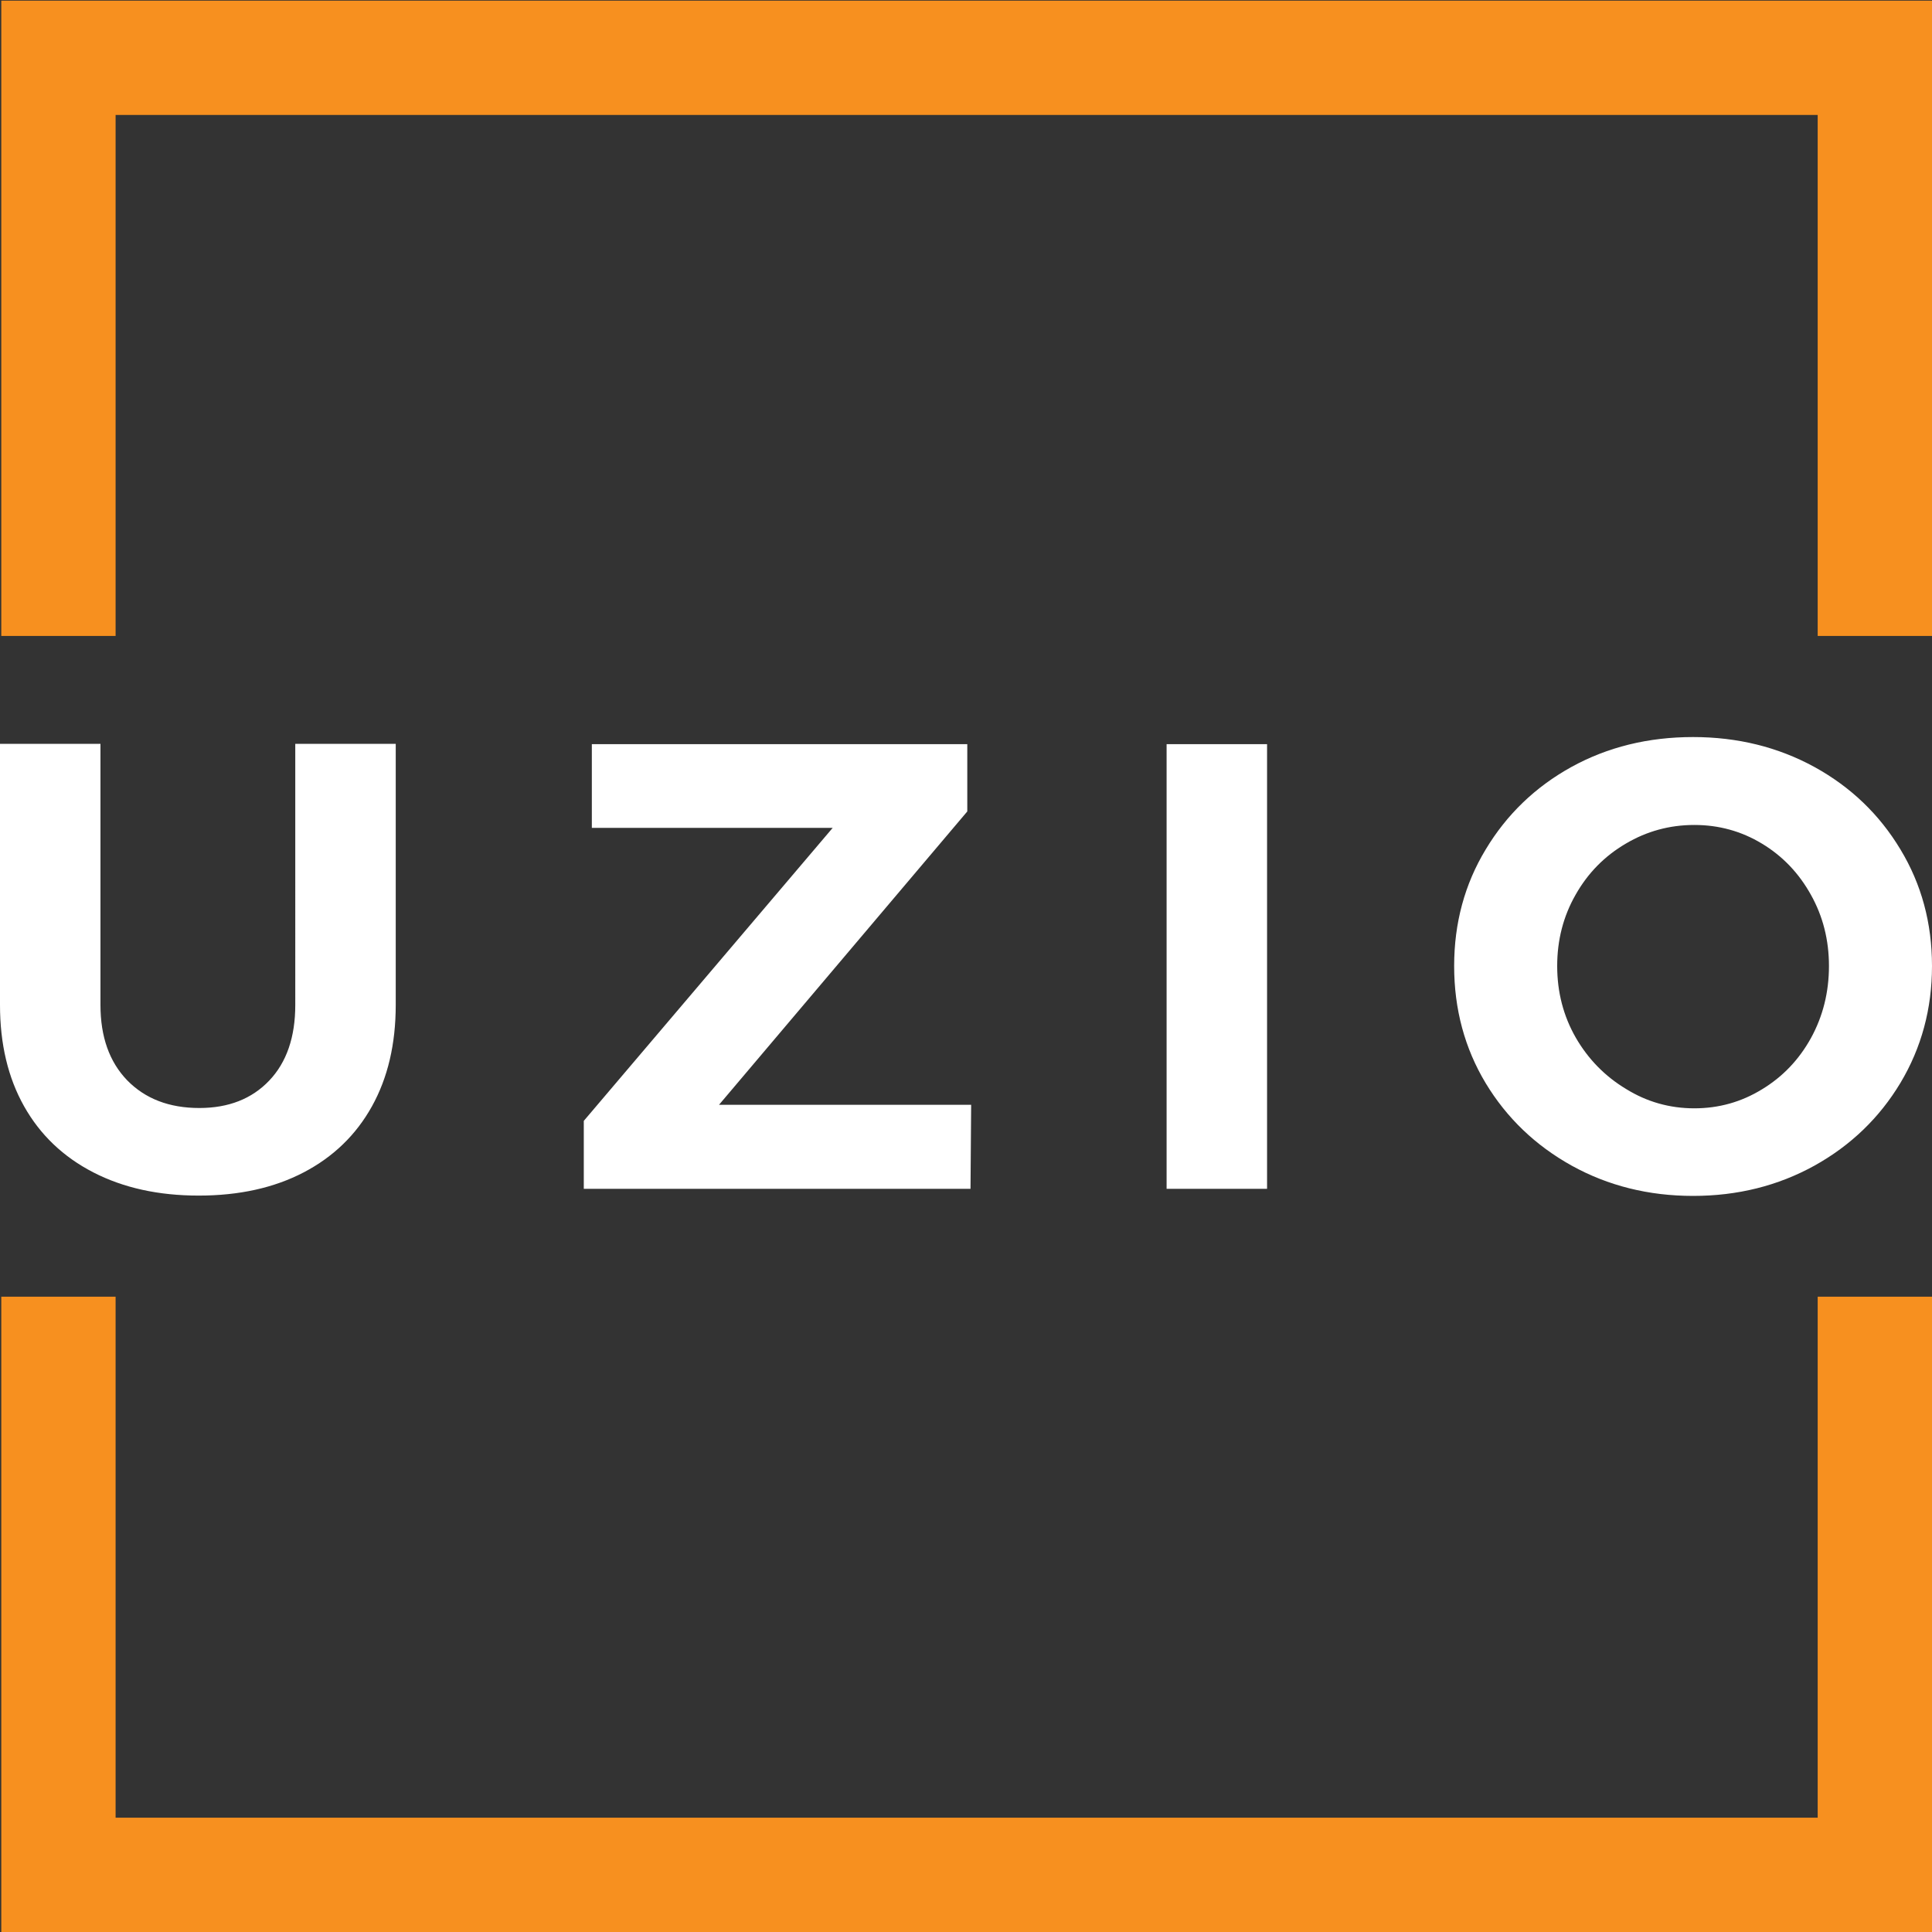
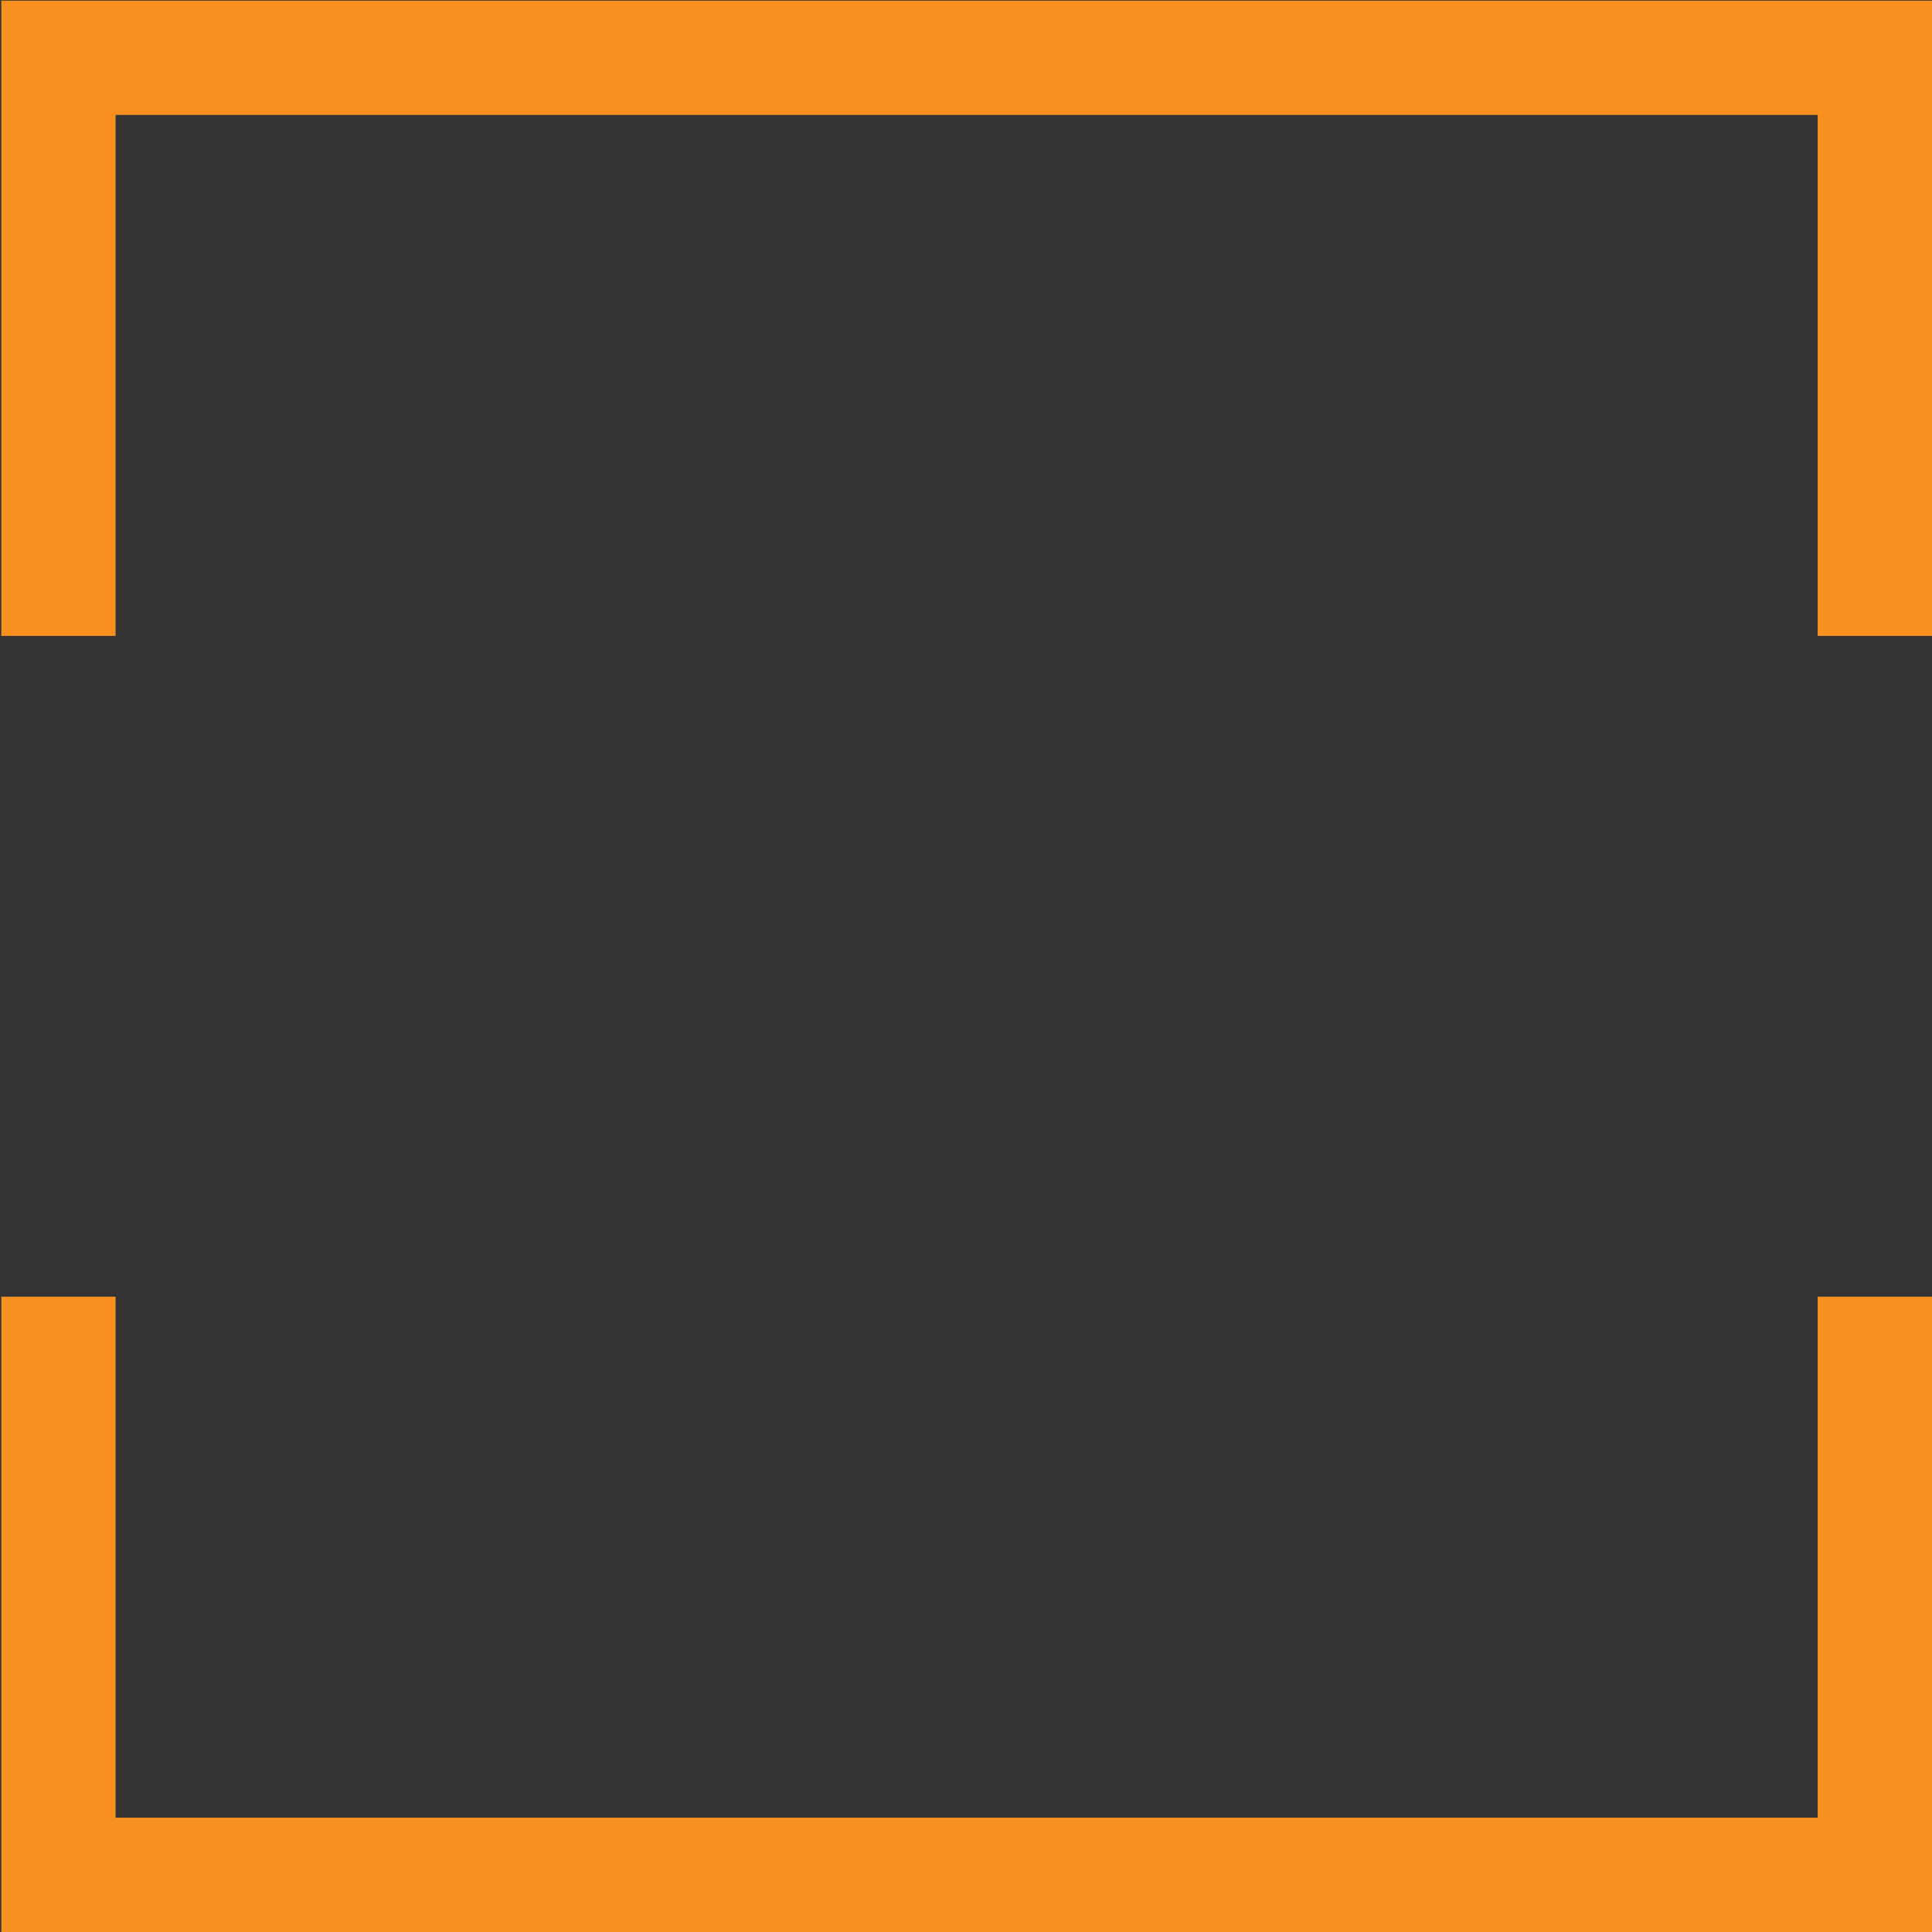
<svg xmlns="http://www.w3.org/2000/svg" viewBox="0 0 600 600" width="600" height="600">
  <rect x="0" y="0" width="600" height="600" fill="#333333" stroke="none" />
  <style>.a{fill:#f7901f}.b{fill:#fff}</style>
  <path class="a" d="m600 0.2h-35.5-528.6-35.5v197.3h35.5v-161.8h528.6v161.8h35.5v-161.8-35.5zm0 402.5h-35.5v161.8h-528.6v-161.8h-35.5v197.3h35.5 528.6 35.5v-35.5z" />
-   <path fill-rule="evenodd" class="b" d="m362.3 369.2h31.2v-138.1h-31.2zm-270.6-57.1q0 15-8.1 23.5-8.1 8.5-21.7 8.5-14 0-22.4-8.6-8.3-8.6-8.3-23.4v-81.1h-31.2v81.1q0 18.2 7.5 31.5 7.5 13.3 21.5 20.5 14 7.2 32.7 7.2 18.8 0 32.6-7.2 13.8-7.2 21.2-20.5 7.4-13.3 7.4-31.5v-81.1h-31.2zm208.7-60.1v-20.9h-116.6v26h74.8l-77.3 91v21.1h120.1l0.2-26.1h-78.3zm289.8 11.8q-9.8-16.3-26.7-25.6-17-9.3-37.7-9.3-20.9 0-37.8 9.3-16.8 9.3-26.6 25.6-9.8 16.2-9.8 36.2 0 20.1 9.8 36.4 9.8 16.2 26.7 25.6 17 9.4 37.7 9.4 20.7 0 37.7-9.4 16.9-9.4 26.7-25.7 9.8-16.4 9.8-36.3 0-20-9.8-36.2zm-27.8 58.6q-5.6 10.1-15.2 15.9-9.6 5.9-21 5.9-11.5 0-21.2-6-9.8-5.9-15.6-15.9-5.8-10.1-5.8-22.3 0-12.1 5.7-22.1 5.7-10.1 15.6-15.9 9.8-5.8 21.3-5.8 11.4 0 21 5.8 9.6 5.8 15.2 15.9 5.6 10 5.6 22.1 0 12.2-5.6 22.4z" />
</svg>